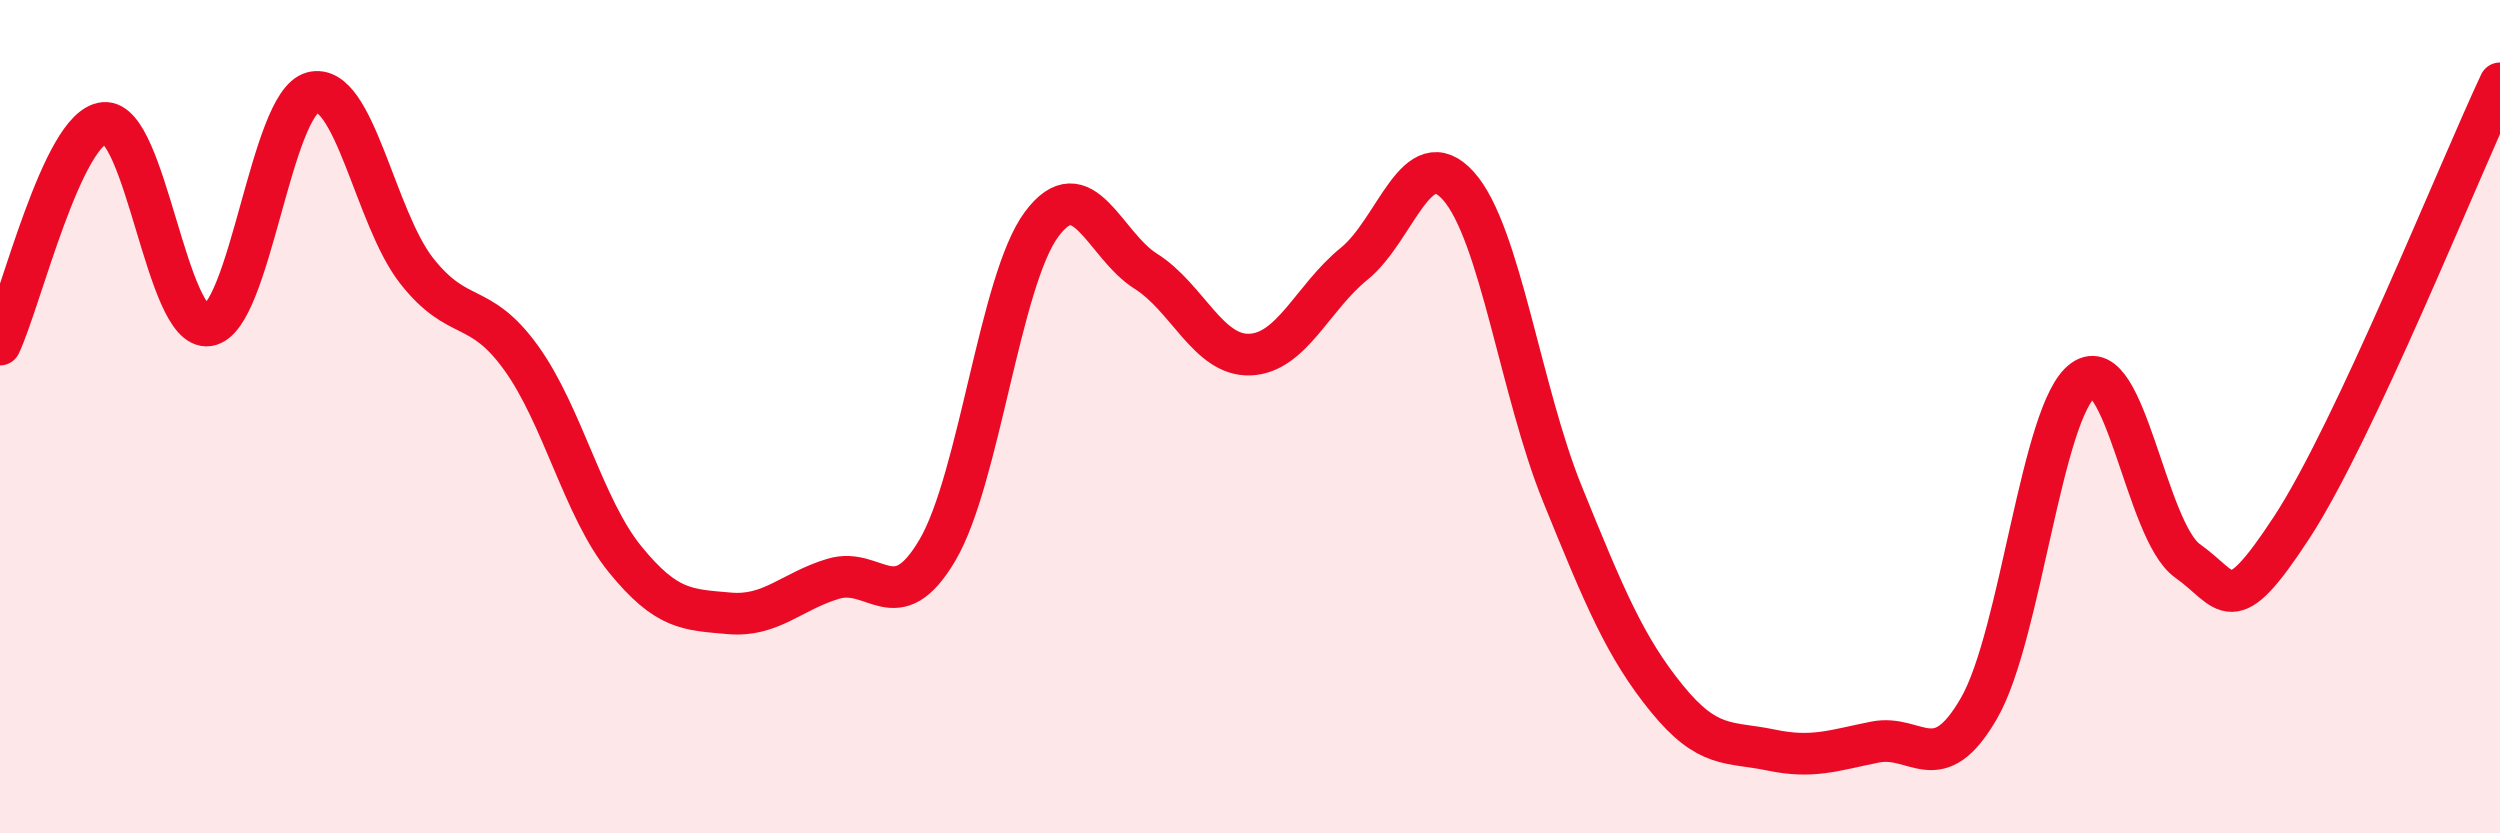
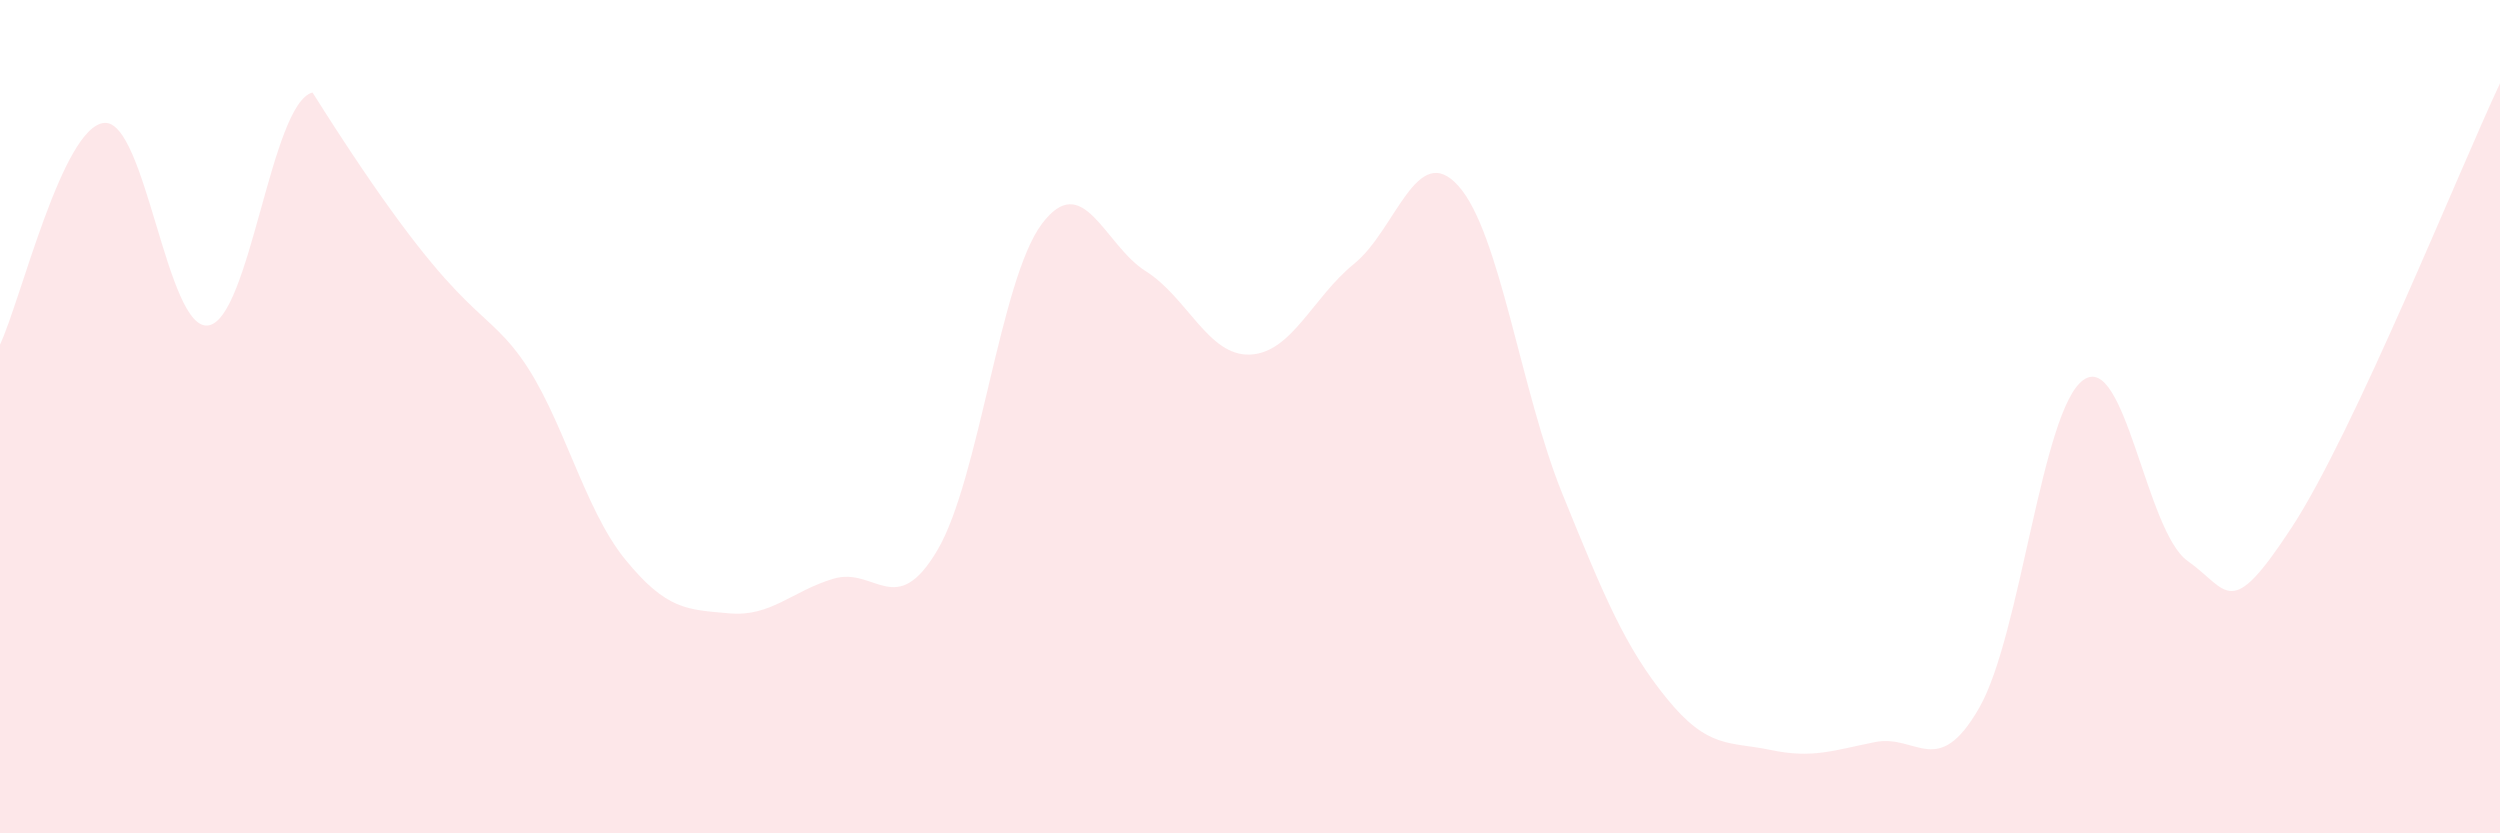
<svg xmlns="http://www.w3.org/2000/svg" width="60" height="20" viewBox="0 0 60 20">
-   <path d="M 0,8.27 C 0.5,7.21 1.5,3.04 2.5,2.95 C 3.5,2.86 4,7.96 5,7.81 C 6,7.66 6.5,2.48 7.5,2.22 C 8.5,1.96 9,5.23 10,6.5 C 11,7.77 11.5,7.2 12.5,8.58 C 13.5,9.96 14,12.19 15,13.42 C 16,14.65 16.5,14.63 17.5,14.72 C 18.5,14.81 19,14.19 20,13.89 C 21,13.59 21.5,14.9 22.5,13.2 C 23.5,11.5 24,6.72 25,5.38 C 26,4.04 26.5,5.88 27.5,6.51 C 28.5,7.14 29,8.55 30,8.51 C 31,8.47 31.5,7.14 32.5,6.33 C 33.5,5.52 34,3.35 35,4.46 C 36,5.57 36.5,9.4 37.5,11.86 C 38.5,14.32 39,15.53 40,16.76 C 41,17.99 41.5,17.79 42.5,18 C 43.5,18.21 44,18.01 45,17.81 C 46,17.61 46.5,18.73 47.5,16.99 C 48.5,15.25 49,9.83 50,9.12 C 51,8.41 51.5,12.75 52.5,13.46 C 53.5,14.17 53.5,14.95 55,12.66 C 56.5,10.37 59,4.13 60,2L60 20L0 20Z" fill="#EB0A25" opacity="0.1" stroke-linecap="round" stroke-linejoin="round" />
-   <path d="M 0,8.27 C 0.5,7.21 1.5,3.04 2.5,2.95 C 3.5,2.86 4,7.96 5,7.81 C 6,7.66 6.5,2.48 7.5,2.22 C 8.5,1.96 9,5.23 10,6.5 C 11,7.77 11.5,7.2 12.5,8.58 C 13.5,9.96 14,12.19 15,13.42 C 16,14.65 16.5,14.63 17.5,14.72 C 18.5,14.81 19,14.19 20,13.89 C 21,13.59 21.5,14.9 22.5,13.2 C 23.5,11.5 24,6.72 25,5.38 C 26,4.04 26.5,5.88 27.5,6.51 C 28.5,7.14 29,8.55 30,8.51 C 31,8.47 31.5,7.14 32.5,6.33 C 33.5,5.52 34,3.35 35,4.46 C 36,5.57 36.5,9.4 37.5,11.86 C 38.5,14.32 39,15.53 40,16.76 C 41,17.99 41.5,17.79 42.5,18 C 43.5,18.21 44,18.01 45,17.81 C 46,17.61 46.5,18.73 47.5,16.99 C 48.5,15.25 49,9.83 50,9.12 C 51,8.41 51.5,12.75 52.5,13.46 C 53.5,14.17 53.5,14.95 55,12.66 C 56.5,10.37 59,4.13 60,2" stroke="#EB0A25" stroke-width="1" fill="none" stroke-linecap="round" stroke-linejoin="round" />
+   <path d="M 0,8.27 C 0.5,7.21 1.5,3.04 2.5,2.95 C 3.5,2.86 4,7.96 5,7.81 C 6,7.66 6.5,2.48 7.5,2.22 C 11,7.77 11.5,7.2 12.5,8.58 C 13.5,9.96 14,12.19 15,13.42 C 16,14.65 16.5,14.63 17.5,14.72 C 18.5,14.81 19,14.19 20,13.89 C 21,13.59 21.5,14.9 22.5,13.2 C 23.5,11.5 24,6.72 25,5.38 C 26,4.04 26.5,5.88 27.5,6.51 C 28.5,7.14 29,8.55 30,8.51 C 31,8.47 31.5,7.14 32.5,6.33 C 33.5,5.52 34,3.35 35,4.46 C 36,5.57 36.5,9.4 37.5,11.86 C 38.5,14.32 39,15.53 40,16.76 C 41,17.99 41.5,17.79 42.5,18 C 43.5,18.21 44,18.01 45,17.81 C 46,17.61 46.5,18.73 47.5,16.99 C 48.5,15.25 49,9.83 50,9.12 C 51,8.41 51.5,12.75 52.5,13.46 C 53.5,14.17 53.5,14.95 55,12.66 C 56.5,10.37 59,4.13 60,2L60 20L0 20Z" fill="#EB0A25" opacity="0.1" stroke-linecap="round" stroke-linejoin="round" />
</svg>